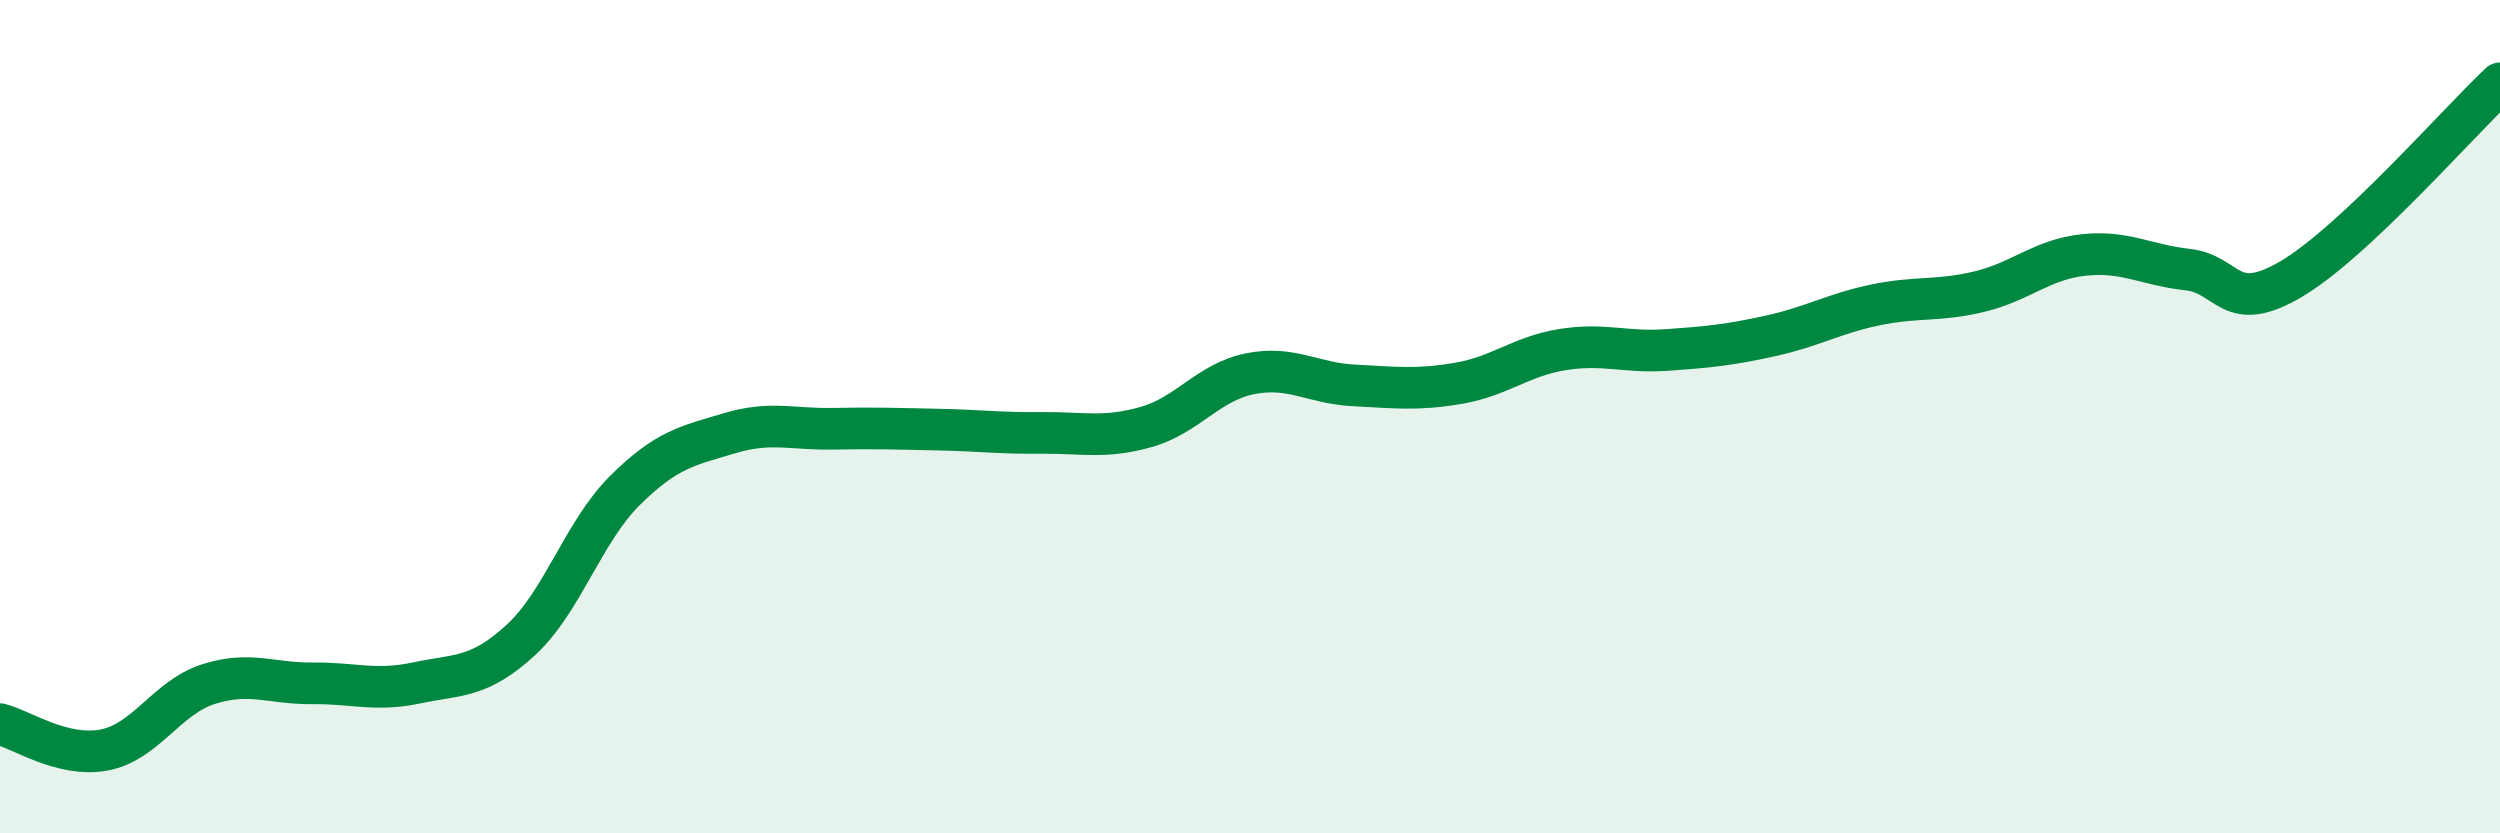
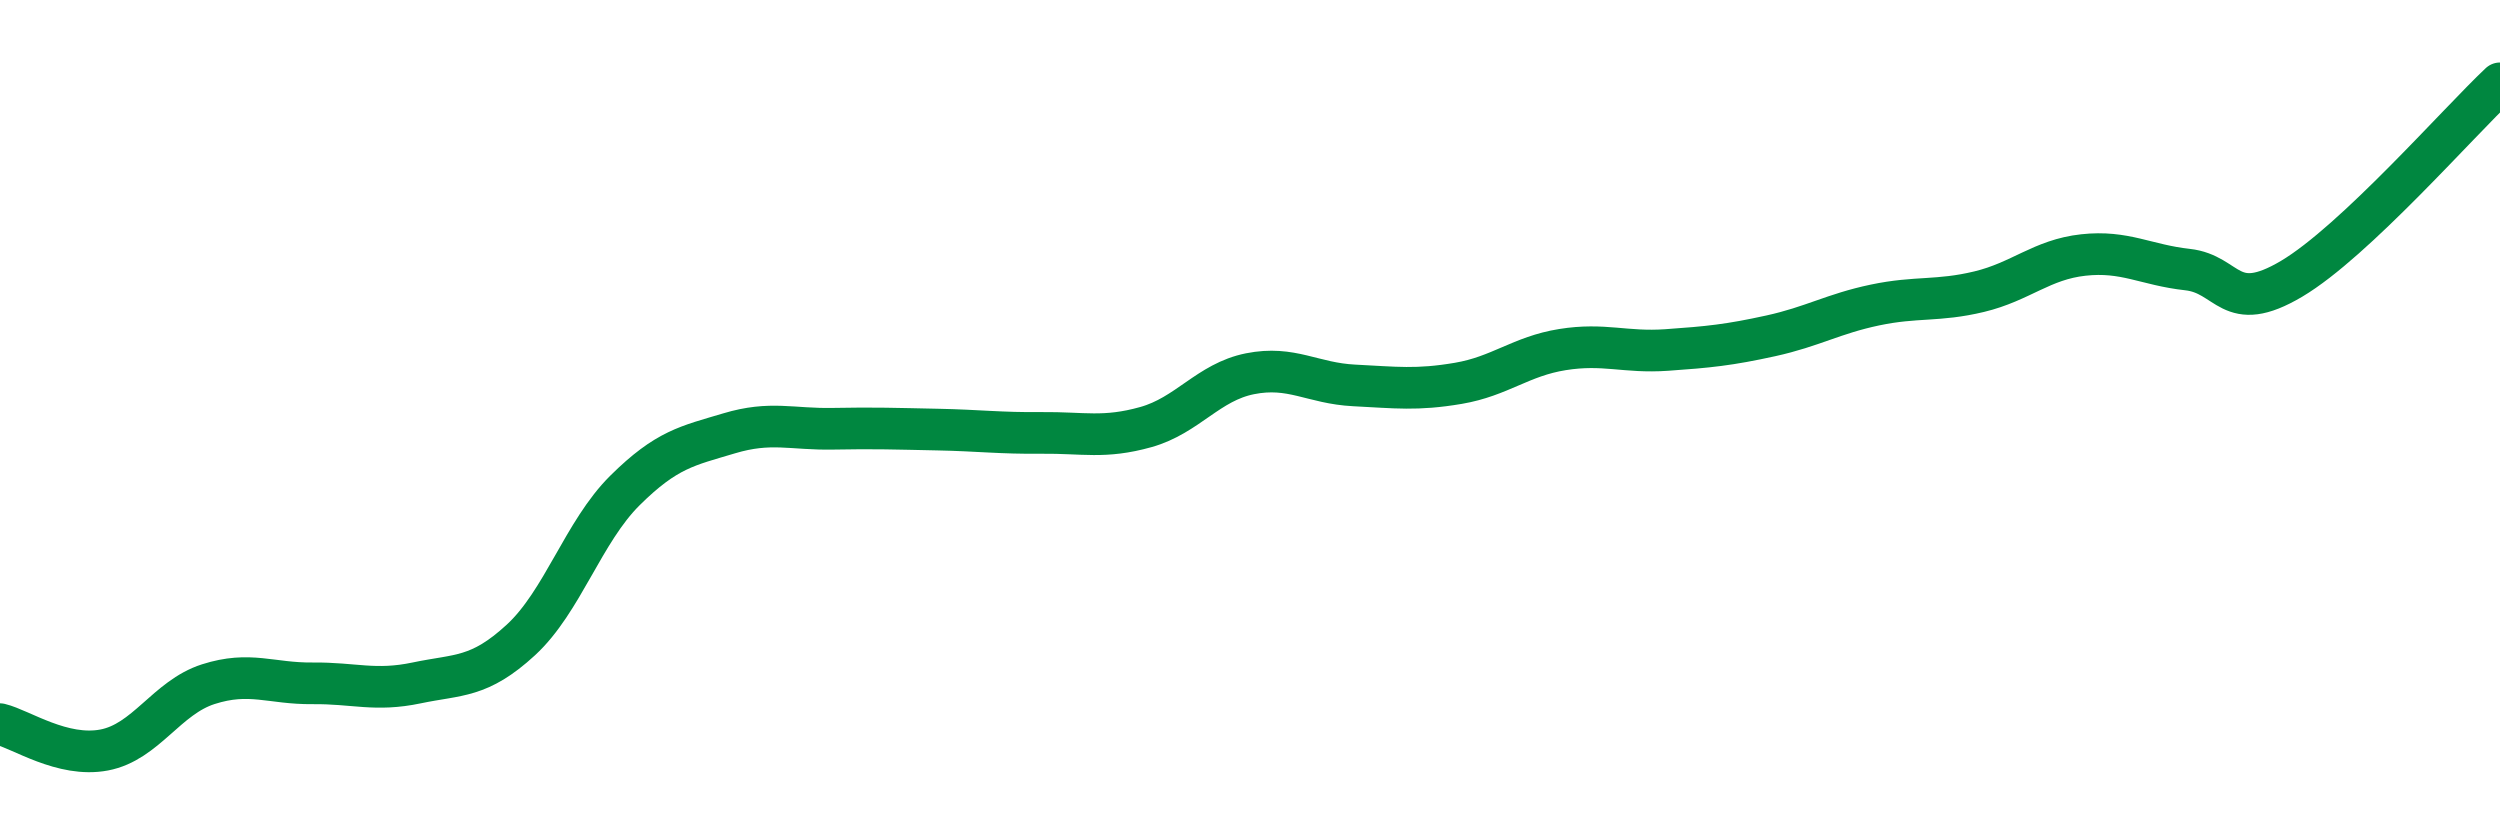
<svg xmlns="http://www.w3.org/2000/svg" width="60" height="20" viewBox="0 0 60 20">
-   <path d="M 0,17.38 C 0.5,17.5 1.5,18.19 2.5,18 C 3.5,17.81 4,16.74 5,16.42 C 6,16.1 6.5,16.41 7.5,16.4 C 8.5,16.39 9,16.6 10,16.39 C 11,16.18 11.5,16.28 12.5,15.36 C 13.5,14.44 14,12.76 15,11.77 C 16,10.78 16.5,10.7 17.5,10.4 C 18.5,10.1 19,10.31 20,10.29 C 21,10.27 21.5,10.29 22.5,10.31 C 23.5,10.33 24,10.4 25,10.39 C 26,10.38 26.5,10.53 27.5,10.25 C 28.5,9.97 29,9.17 30,8.97 C 31,8.77 31.5,9.2 32.5,9.25 C 33.5,9.3 34,9.37 35,9.2 C 36,9.03 36.5,8.55 37.5,8.39 C 38.5,8.23 39,8.47 40,8.4 C 41,8.33 41.5,8.28 42.5,8.06 C 43.5,7.84 44,7.53 45,7.32 C 46,7.11 46.5,7.24 47.5,7 C 48.5,6.76 49,6.23 50,6.12 C 51,6.01 51.5,6.36 52.5,6.47 C 53.5,6.58 53.5,7.58 55,6.69 C 56.5,5.8 59,2.94 60,2L60 20L0 20Z" fill="#008740" opacity="0.1" stroke-linecap="round" stroke-linejoin="round" />
  <path d="M 0,17.38 C 0.5,17.5 1.5,18.19 2.5,18 C 3.5,17.81 4,16.74 5,16.42 C 6,16.1 6.5,16.41 7.5,16.4 C 8.5,16.39 9,16.6 10,16.39 C 11,16.18 11.5,16.28 12.5,15.36 C 13.5,14.44 14,12.76 15,11.77 C 16,10.78 16.5,10.7 17.5,10.4 C 18.5,10.1 19,10.31 20,10.29 C 21,10.27 21.5,10.29 22.5,10.31 C 23.5,10.33 24,10.4 25,10.39 C 26,10.38 26.5,10.53 27.5,10.25 C 28.5,9.97 29,9.17 30,8.97 C 31,8.77 31.5,9.2 32.5,9.25 C 33.5,9.3 34,9.37 35,9.2 C 36,9.03 36.5,8.55 37.5,8.39 C 38.5,8.23 39,8.47 40,8.4 C 41,8.33 41.5,8.28 42.5,8.06 C 43.5,7.84 44,7.53 45,7.32 C 46,7.11 46.5,7.24 47.5,7 C 48.5,6.76 49,6.23 50,6.12 C 51,6.01 51.5,6.36 52.5,6.47 C 53.5,6.58 53.5,7.58 55,6.69 C 56.5,5.8 59,2.94 60,2" stroke="#008740" stroke-width="1" fill="none" stroke-linecap="round" stroke-linejoin="round" />
</svg>